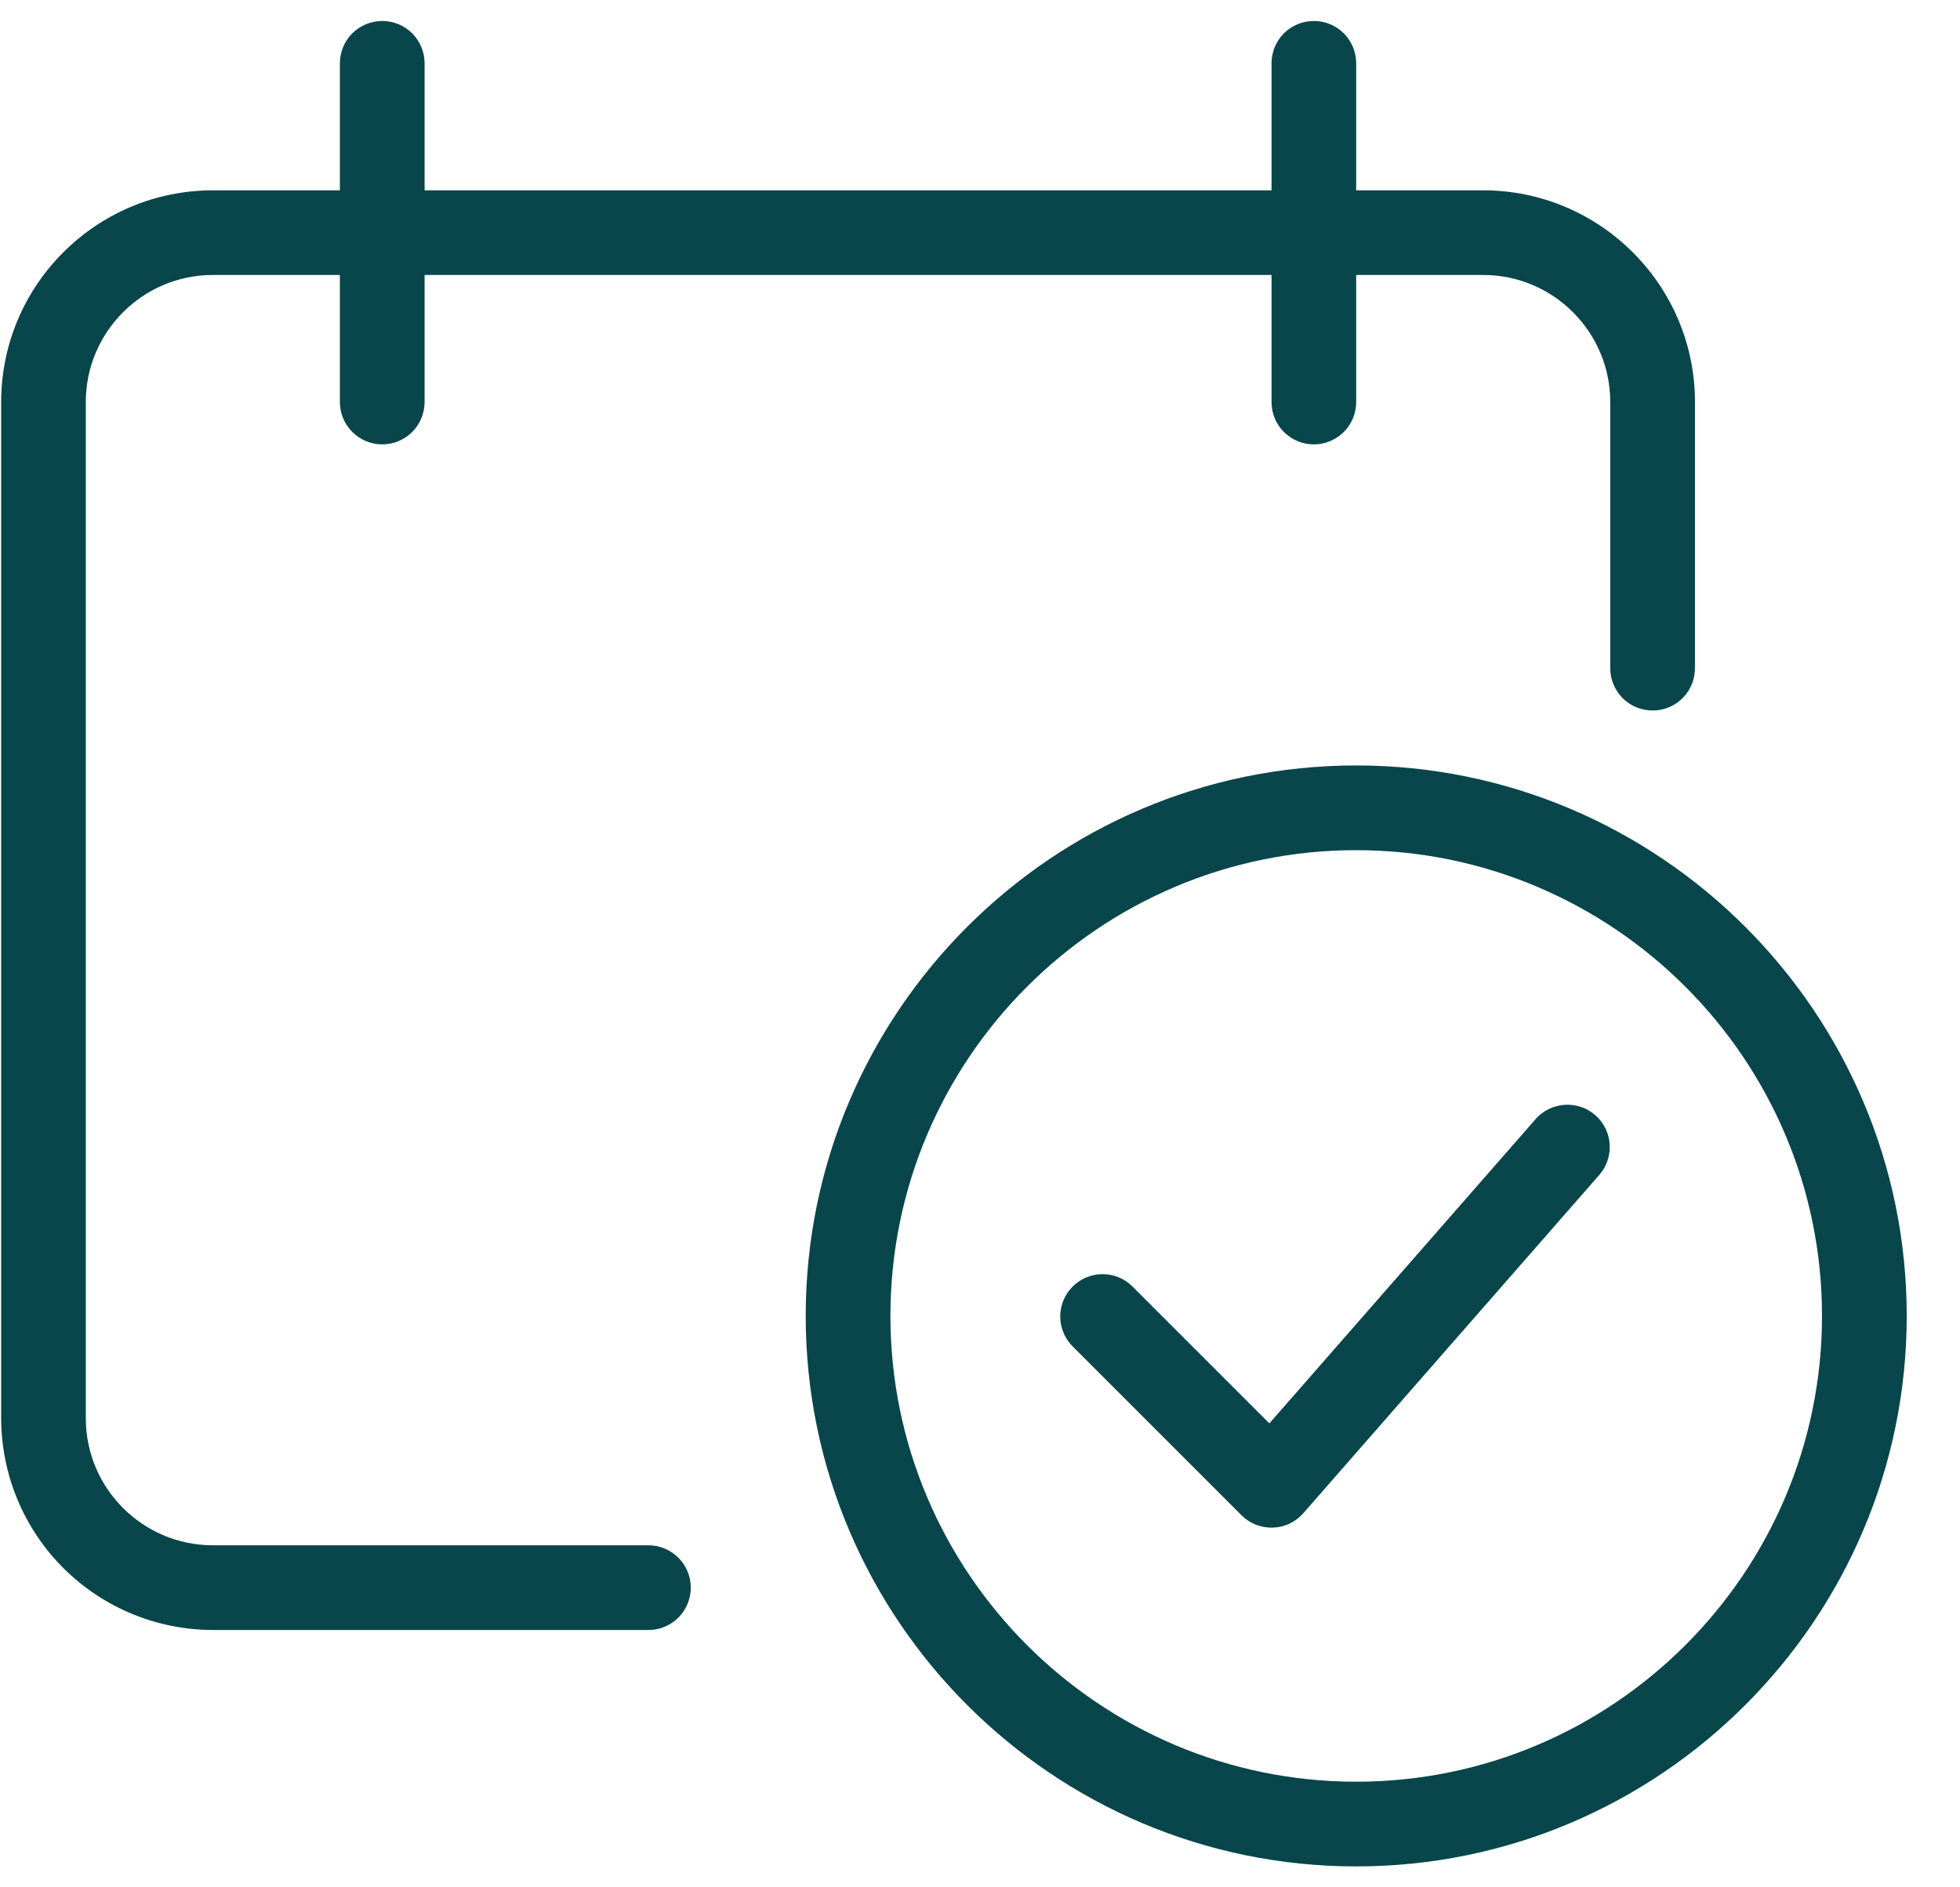
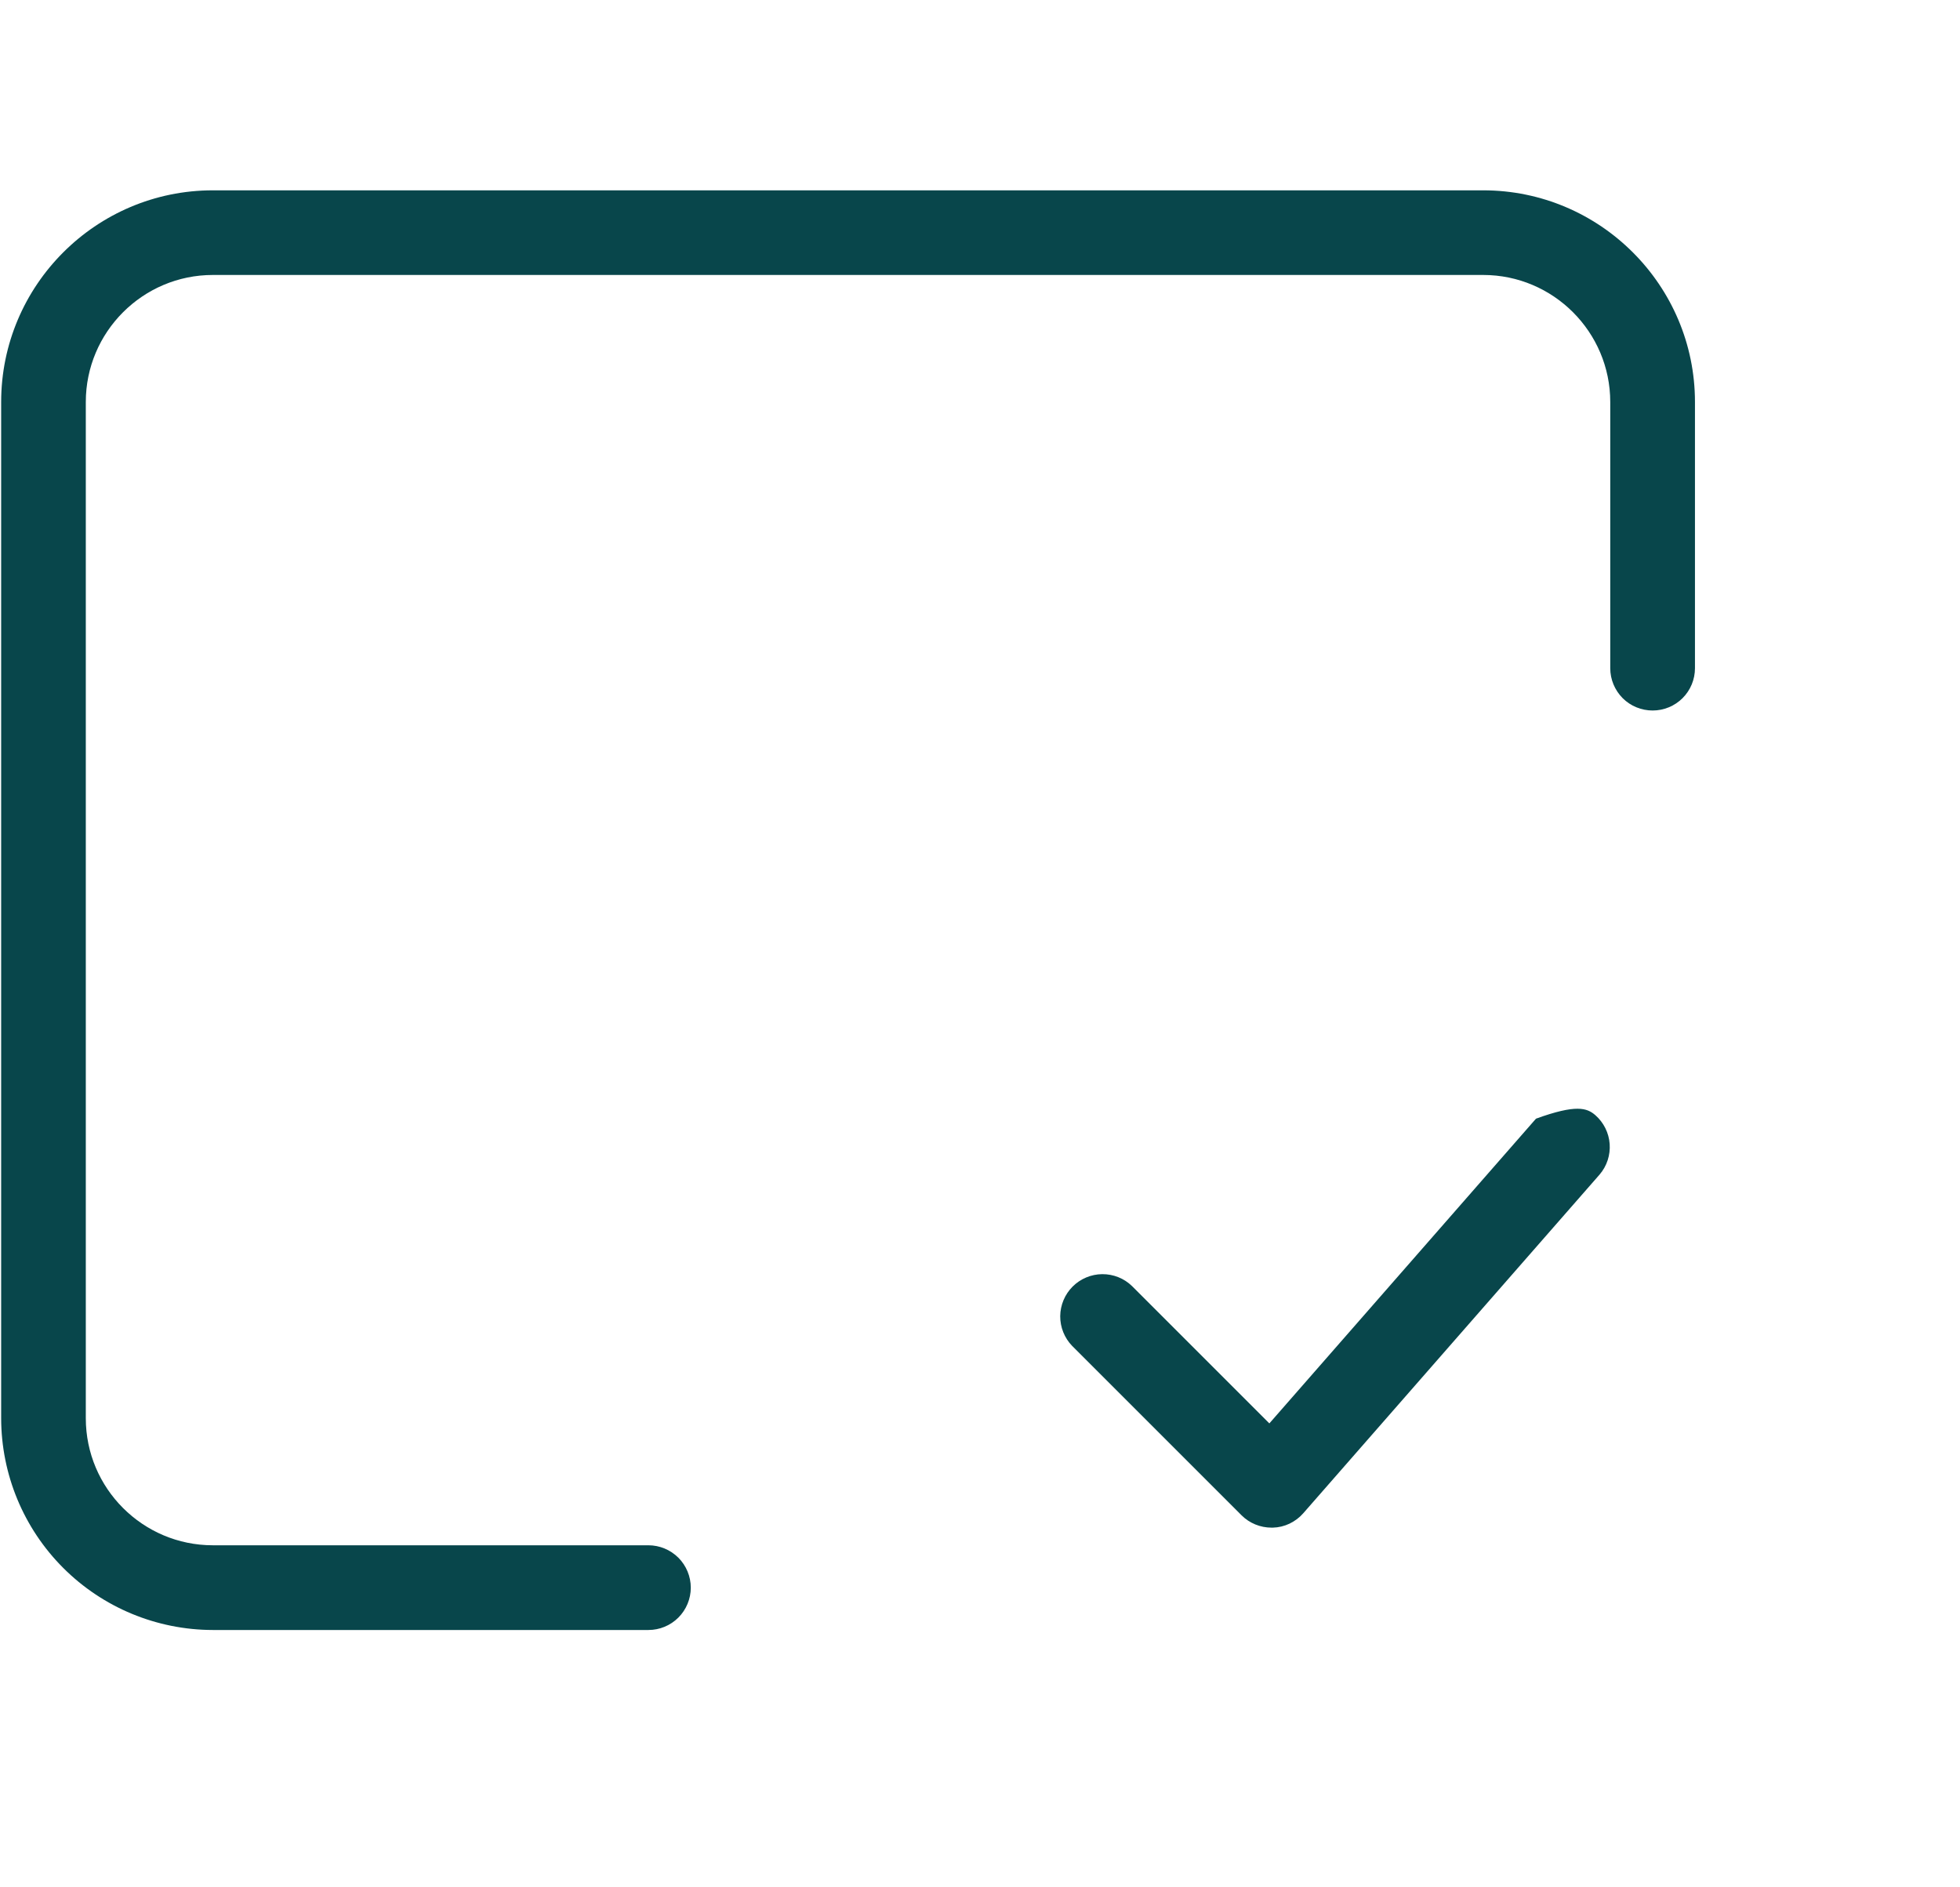
<svg xmlns="http://www.w3.org/2000/svg" width="27" height="26" viewBox="0 0 27 26" fill="none">
  <g clip-path="url(#clip0_251_7731)">
    <path d="M8.932 22.455H2.932C2.159 22.454 1.418 22.147 0.871 21.6C0.324 21.053 0.017 20.312 0.016 19.538L0.016 5.538C0.016 3.931 1.323 2.622 2.932 2.622H20.432C22.041 2.622 23.349 3.931 23.349 5.538V9.205C23.349 9.36 23.288 9.508 23.178 9.618C23.069 9.727 22.92 9.788 22.766 9.788C22.611 9.788 22.462 9.727 22.353 9.618C22.244 9.508 22.182 9.36 22.182 9.205V5.538C22.182 4.574 21.397 3.788 20.432 3.788H2.932C1.967 3.788 1.182 4.574 1.182 5.538V19.538C1.182 20.503 1.967 21.288 2.932 21.288H8.932C9.087 21.288 9.235 21.35 9.345 21.459C9.454 21.569 9.516 21.717 9.516 21.872C9.516 22.026 9.454 22.175 9.345 22.284C9.235 22.394 9.087 22.455 8.932 22.455Z" fill="#08464B" />
-     <path d="M5.266 6.122C5.111 6.122 4.963 6.06 4.853 5.951C4.744 5.842 4.682 5.693 4.682 5.539V0.872C4.682 0.717 4.744 0.569 4.853 0.459C4.963 0.35 5.111 0.289 5.266 0.289C5.42 0.289 5.569 0.35 5.678 0.459C5.787 0.569 5.849 0.717 5.849 0.872V5.539C5.849 5.693 5.787 5.842 5.678 5.951C5.569 6.06 5.42 6.122 5.266 6.122ZM18.099 6.122C17.944 6.122 17.796 6.06 17.686 5.951C17.577 5.842 17.516 5.693 17.516 5.539V0.872C17.516 0.717 17.577 0.569 17.686 0.459C17.796 0.35 17.944 0.289 18.099 0.289C18.254 0.289 18.402 0.35 18.511 0.459C18.621 0.569 18.682 0.717 18.682 0.872V5.539C18.682 5.693 18.621 5.842 18.511 5.951C18.402 6.06 18.254 6.122 18.099 6.122Z" fill="#08464B" />
-     <path d="M17.516 21.045C17.361 21.045 17.212 20.984 17.103 20.875L14.769 18.541C14.663 18.431 14.604 18.284 14.605 18.131C14.607 17.978 14.668 17.832 14.776 17.724C14.884 17.616 15.031 17.554 15.184 17.553C15.337 17.552 15.484 17.61 15.594 17.717L17.486 19.609L21.159 15.411C21.262 15.297 21.405 15.229 21.558 15.22C21.711 15.211 21.861 15.262 21.977 15.363C22.092 15.464 22.163 15.607 22.174 15.759C22.185 15.912 22.136 16.063 22.036 16.18L17.953 20.847C17.901 20.907 17.836 20.955 17.764 20.99C17.692 21.024 17.614 21.043 17.534 21.045H17.516Z" fill="#08464B" />
-     <path d="M18.682 25.712C14.501 25.712 11.099 22.31 11.099 18.128C11.099 13.947 14.501 10.545 18.682 10.545C22.864 10.545 26.266 13.947 26.266 18.128C26.266 22.31 22.864 25.712 18.682 25.712ZM18.682 11.712C15.145 11.712 12.266 14.59 12.266 18.128C12.266 21.667 15.145 24.545 18.682 24.545C22.22 24.545 25.099 21.667 25.099 18.128C25.099 14.59 22.22 11.712 18.682 11.712Z" fill="#08464B" />
+     <path d="M17.516 21.045C17.361 21.045 17.212 20.984 17.103 20.875L14.769 18.541C14.663 18.431 14.604 18.284 14.605 18.131C14.607 17.978 14.668 17.832 14.776 17.724C14.884 17.616 15.031 17.554 15.184 17.553C15.337 17.552 15.484 17.61 15.594 17.717L17.486 19.609L21.159 15.411C21.711 15.211 21.861 15.262 21.977 15.363C22.092 15.464 22.163 15.607 22.174 15.759C22.185 15.912 22.136 16.063 22.036 16.18L17.953 20.847C17.901 20.907 17.836 20.955 17.764 20.99C17.692 21.024 17.614 21.043 17.534 21.045H17.516Z" fill="#08464B" />
  </g>
  <defs>
    <clipPath id="clip0_251_7731">
      <rect width="27" height="26" fill="white" />
    </clipPath>
  </defs>
</svg>